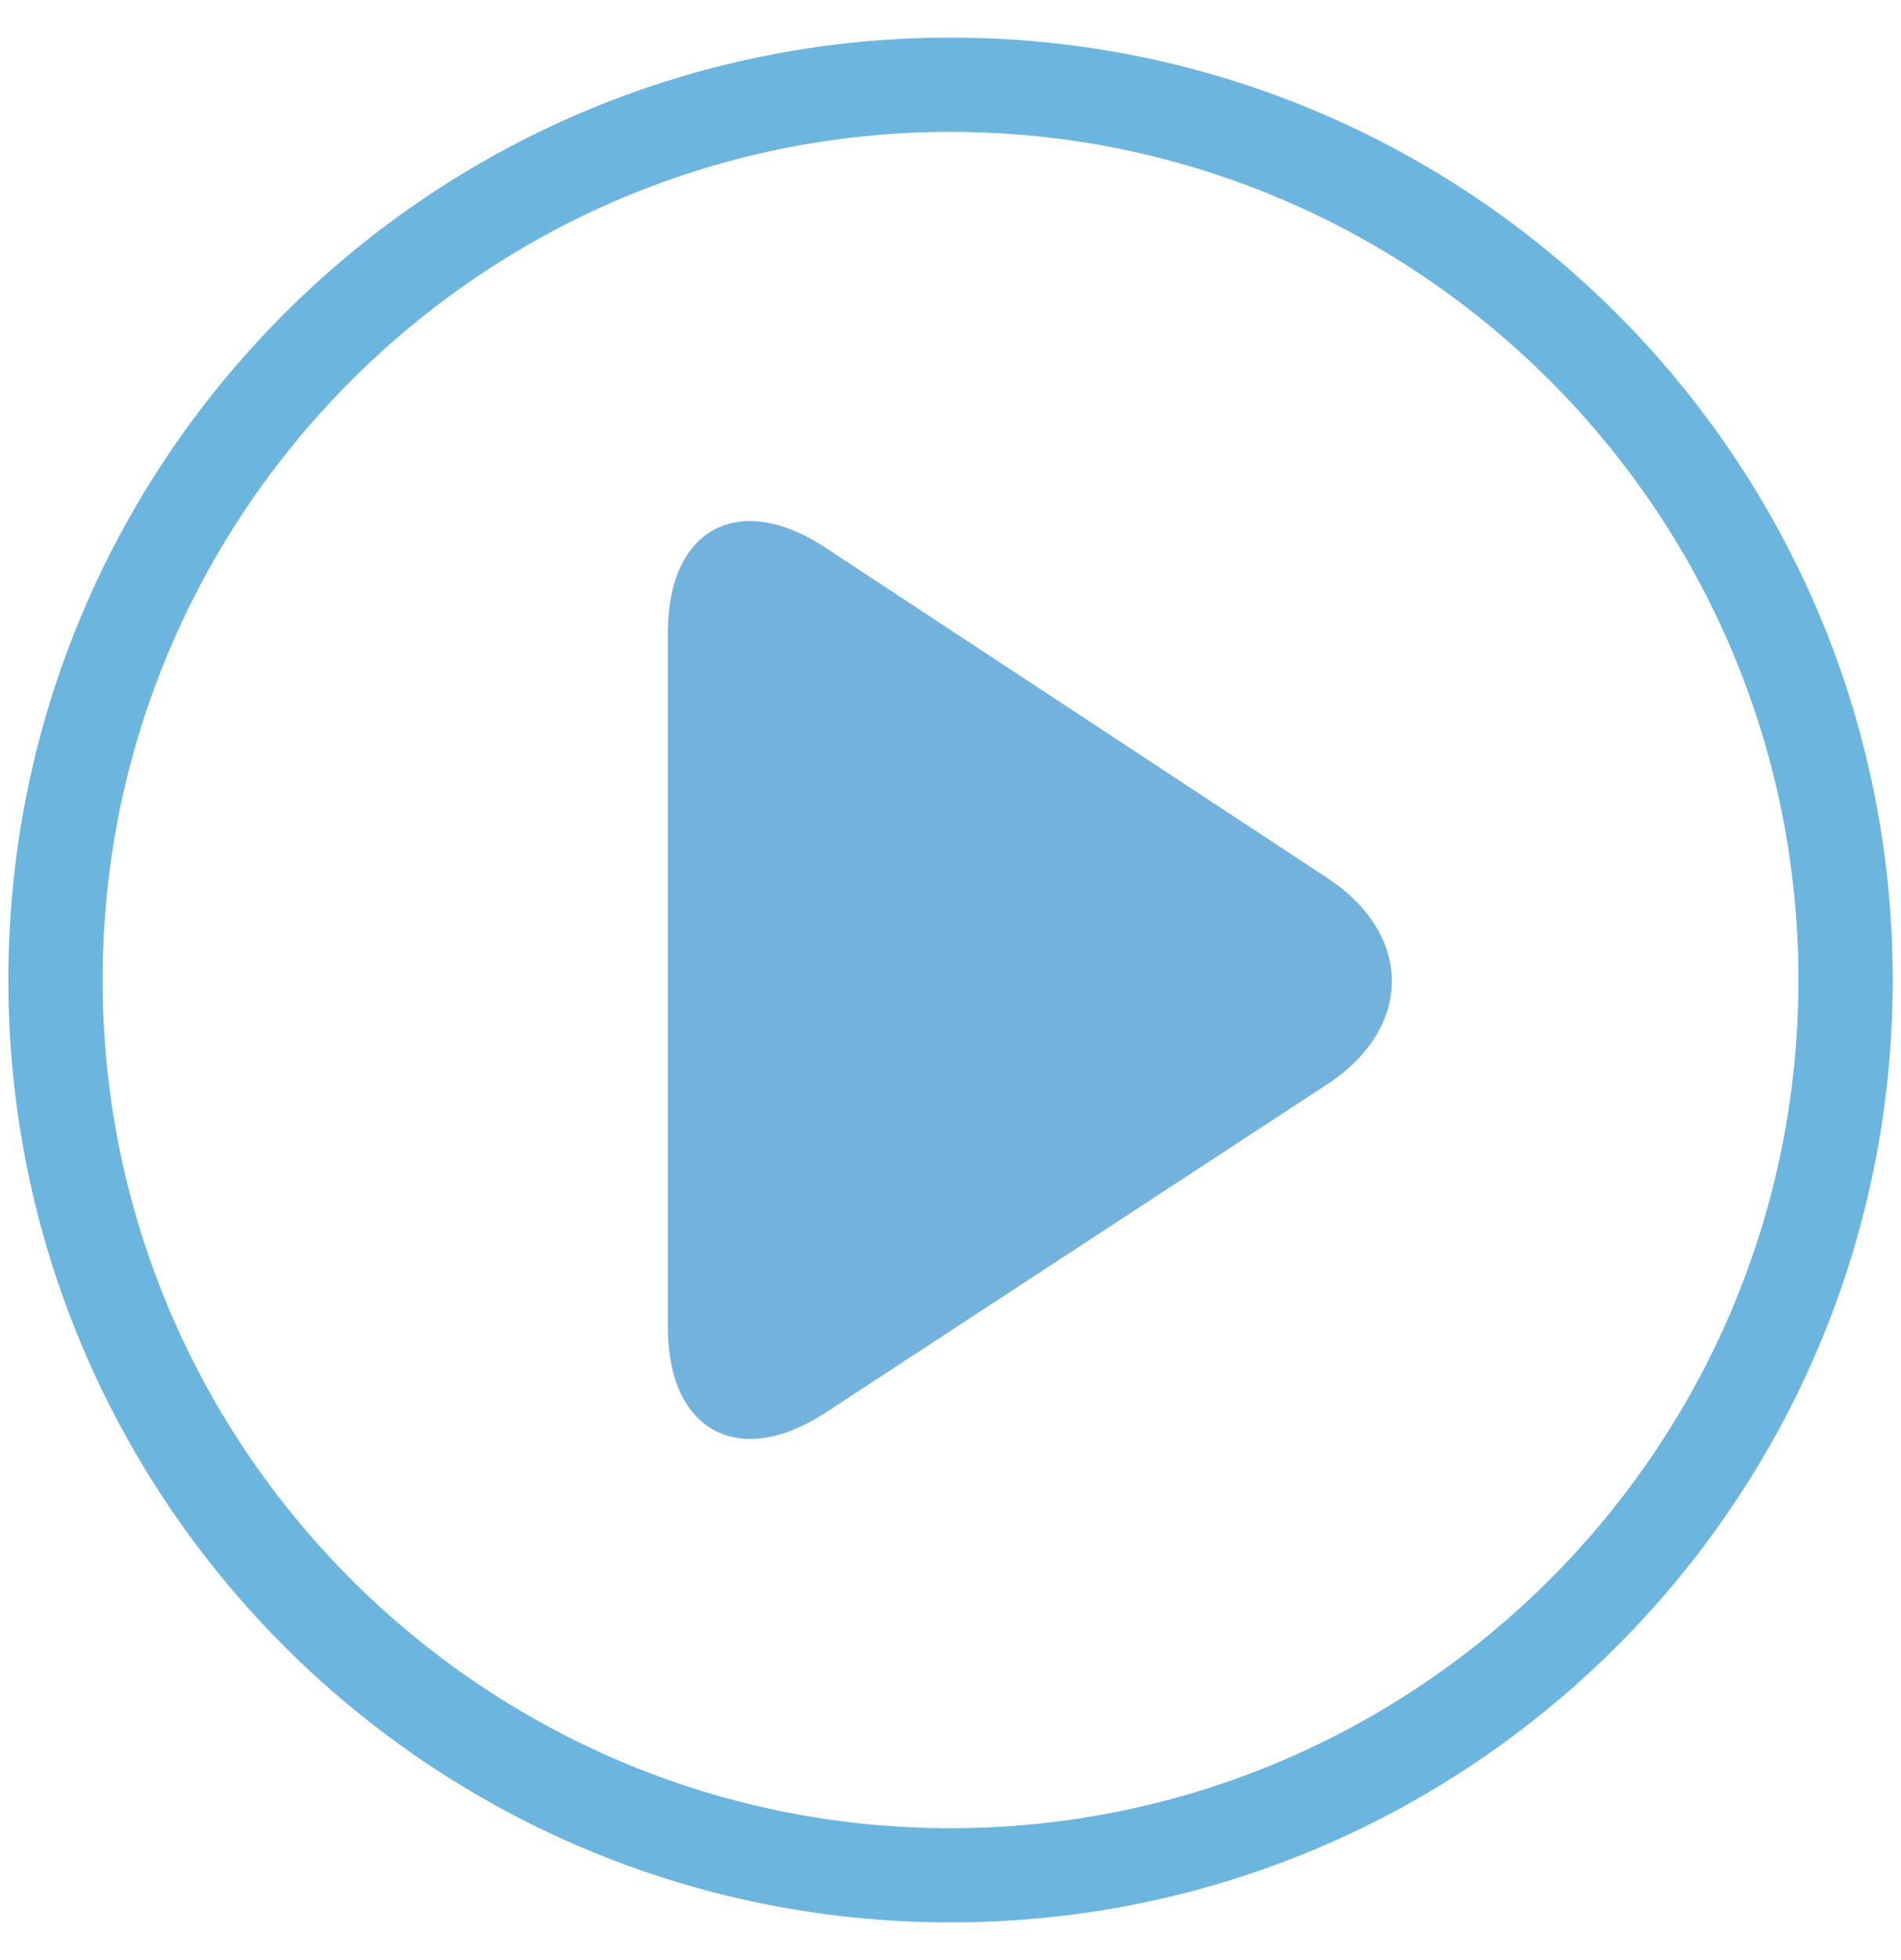
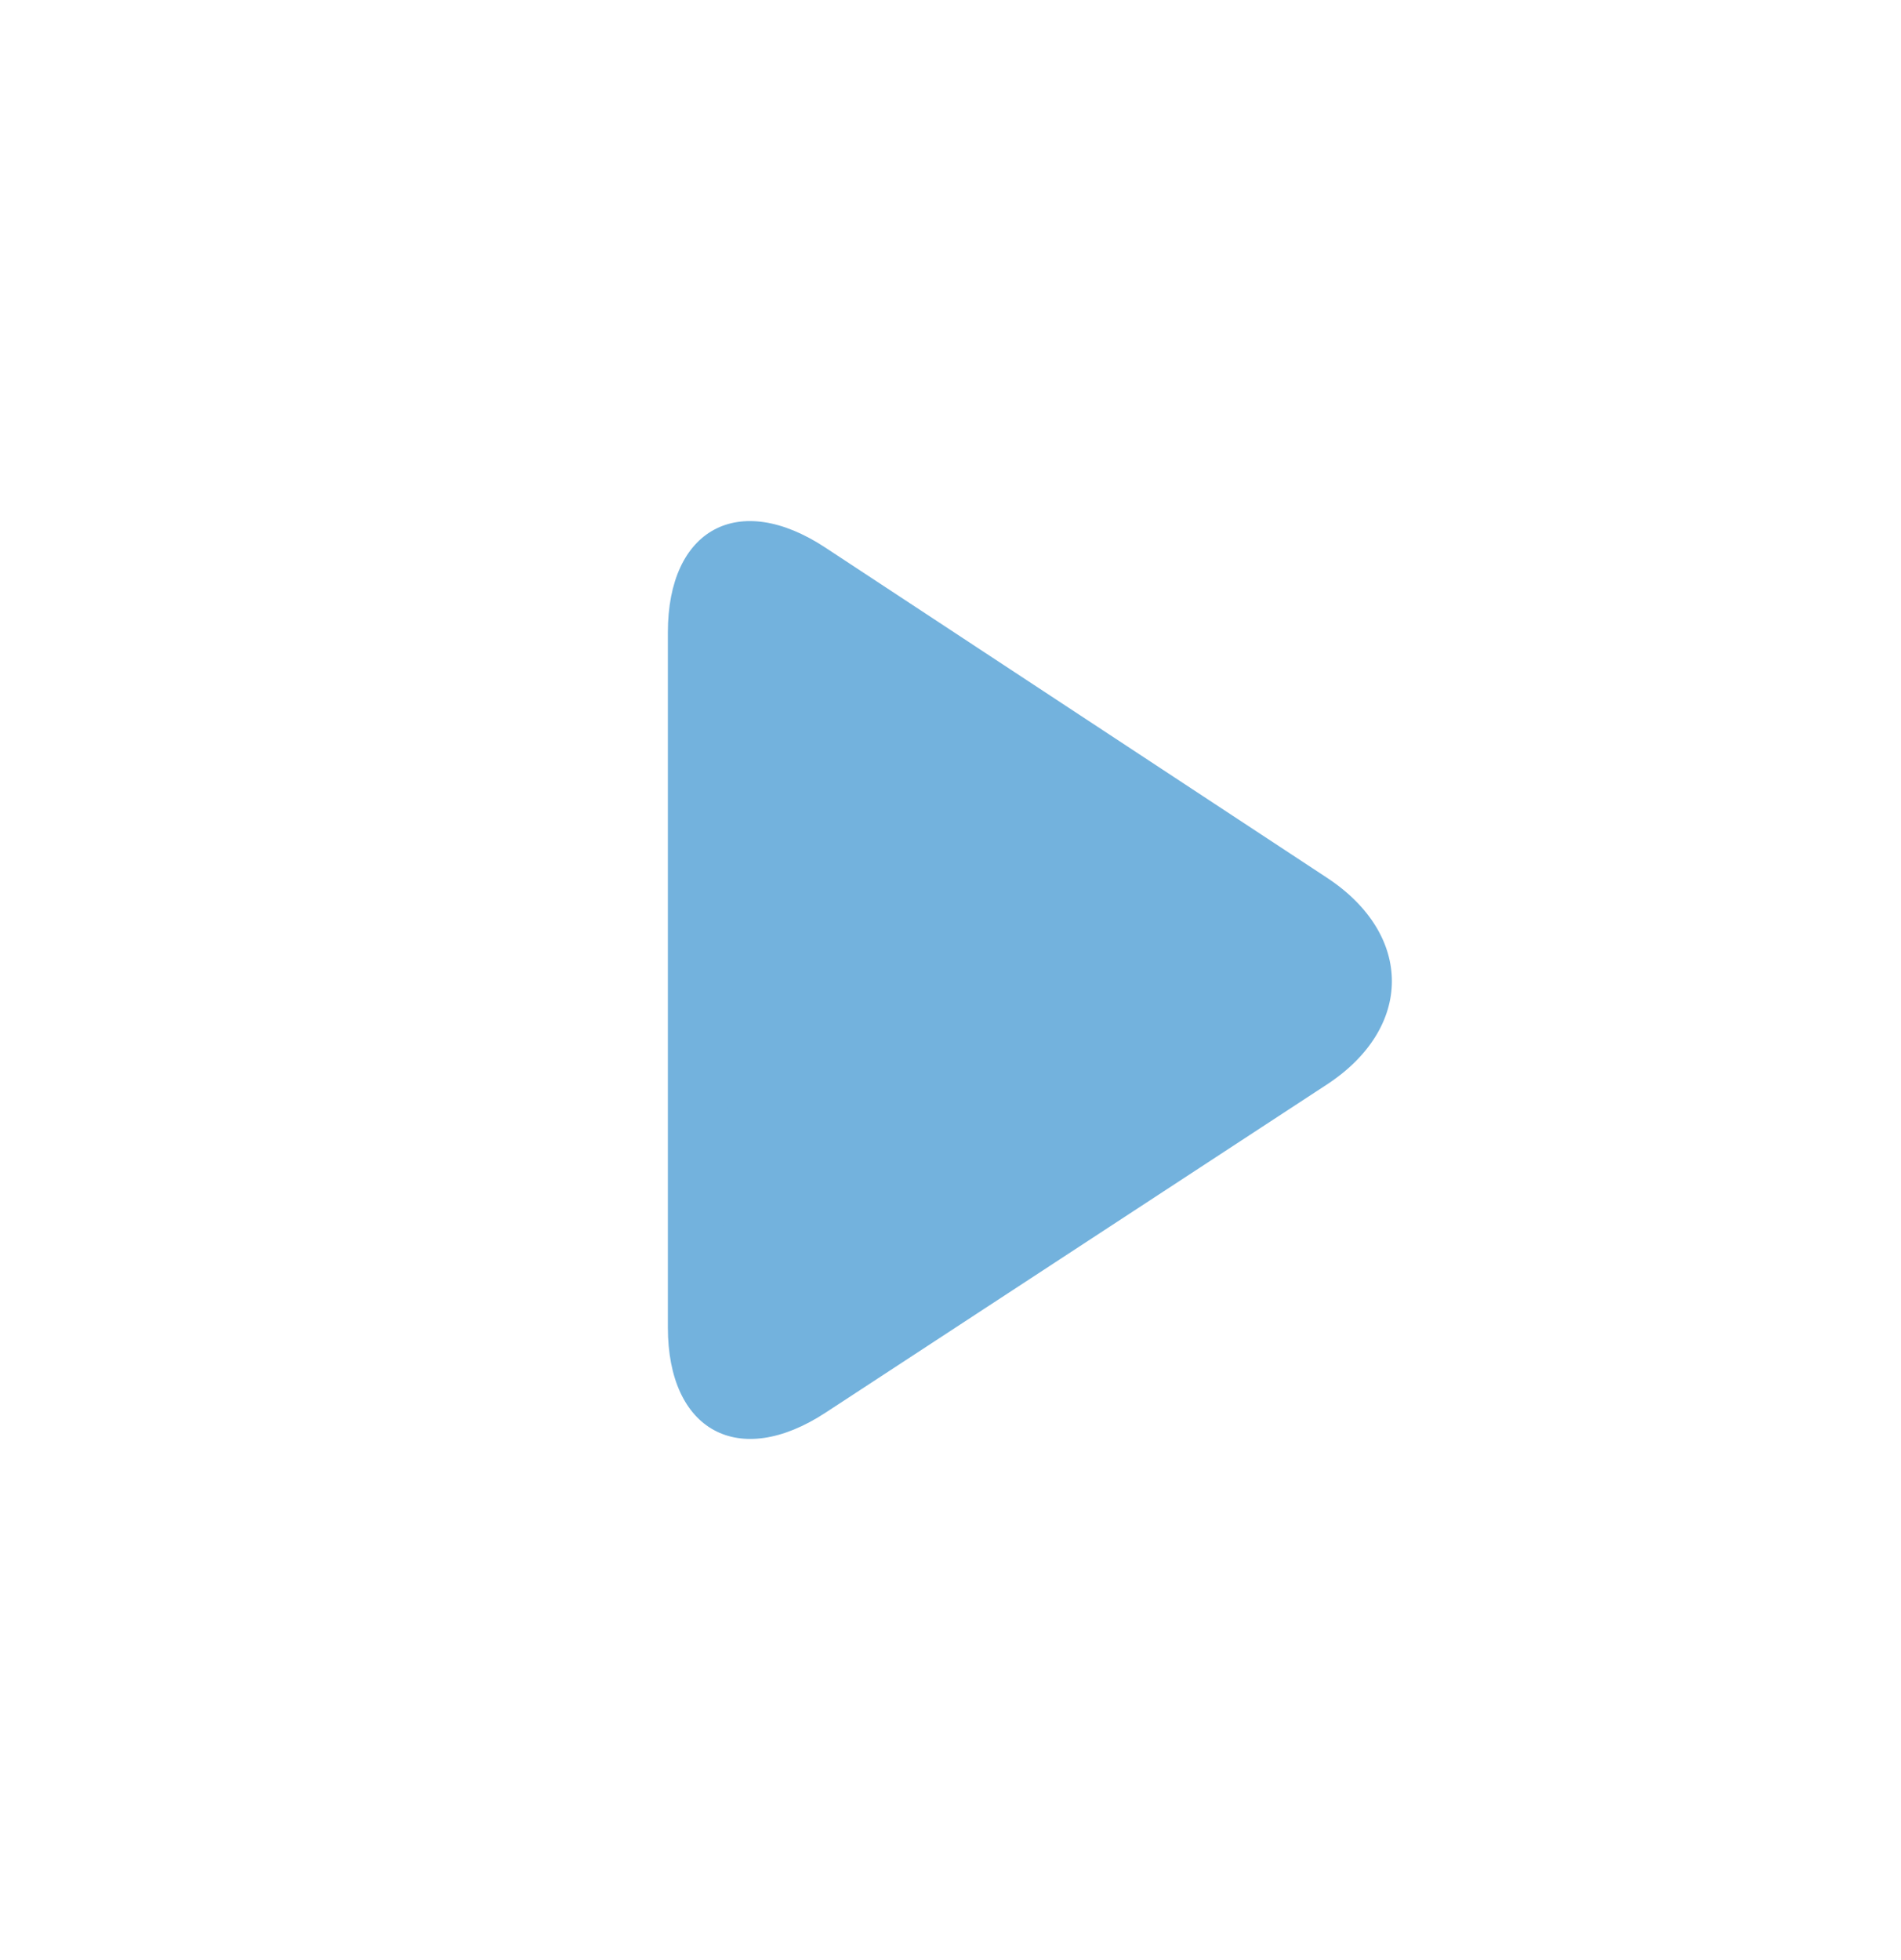
<svg xmlns="http://www.w3.org/2000/svg" version="1.1" id="Layer_1" x="0px" y="0px" width="24.123px" height="24.866px" viewBox="0 0 24.123 24.866" enable-background="new 0 0 24.123 24.866" xml:space="preserve">
-   <path fill="#6CB5DF" d="M12.062,1.673c5.934,0,10.76,4.827,10.76,10.76s-4.826,10.761-10.76,10.761s-10.76-4.827-10.76-10.761  S6.128,1.673,12.062,1.673 M12.062,0.477c-6.603,0-11.956,5.353-11.956,11.956c0,6.604,5.354,11.956,11.956,11.956  c6.602,0,11.956-5.353,11.956-11.956C24.018,5.83,18.663,0.477,12.062,0.477L12.062,0.477z" />
  <g>
    <path fill="#73B2DD" d="M16.839,11.136l-6.366-4.189C9.374,6.223,8.475,6.708,8.475,8.023v8.818c0,1.314,0.9,1.802,2.001,1.081   l6.36-4.162C17.937,13.04,17.938,11.859,16.839,11.136z M15.989,12.881l-5.652,3.699c-0.367,0.24-0.667,0.078-0.667-0.36V8.644   c0-0.438,0.3-0.6,0.667-0.359l5.655,3.722C16.357,12.247,16.357,12.641,15.989,12.881z" />
    <polygon fill="#73B2DD" points="9.919,7.392 17.242,12.025 15.647,13.819 9.919,17.754 9.122,17.106 9.471,8.09  " />
  </g>
</svg>